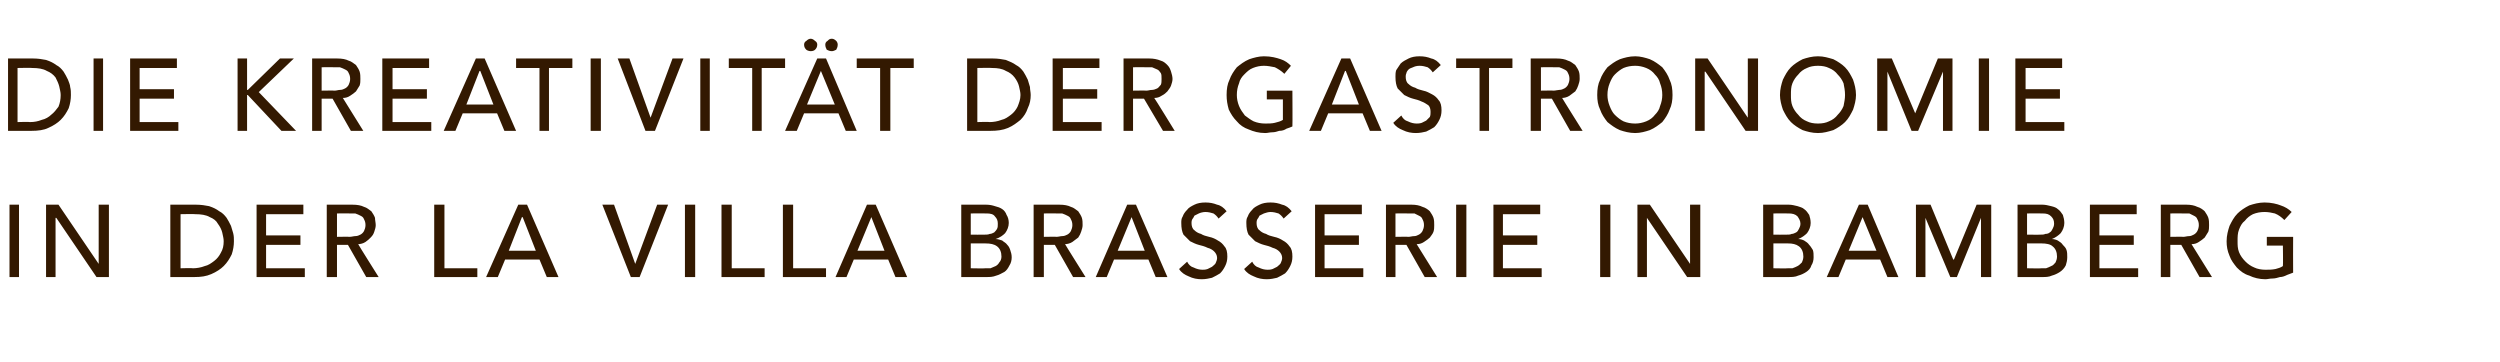
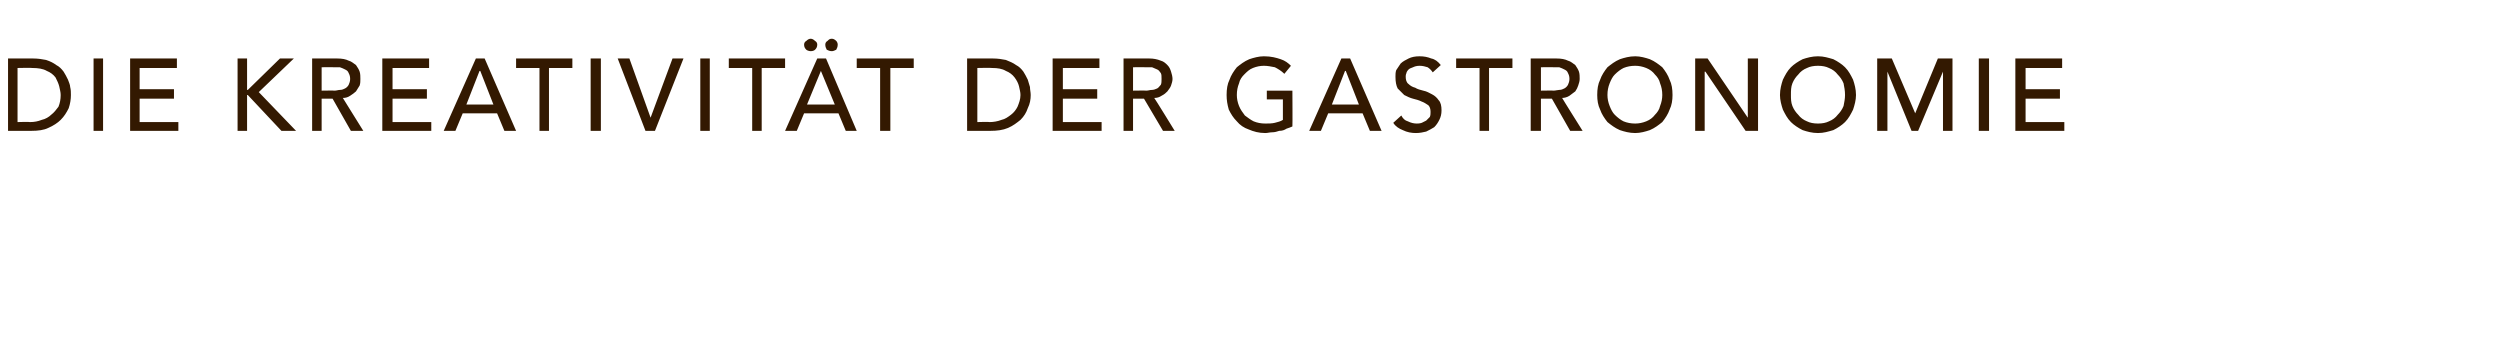
<svg xmlns="http://www.w3.org/2000/svg" version="1.1" width="342px" height="49.5px" viewBox="0 -8 342 49.5" style="top:-8px">
  <desc>DIE KREATIVIT T DER GASTRONOMIE IN DER LA VILLA BRASSERIE IN BAMBERG</desc>
  <defs />
  <g id="Polygon176617">
-     <path d="M 1.3 20 L 2.6 20 L 2.6 29.9 L 1.3 29.9 L 1.3 20 Z M 6.3 20 L 8 20 L 13.5 28.1 L 13.5 28.1 L 13.5 20 L 14.9 20 L 14.9 29.9 L 13.2 29.9 L 7.7 21.8 L 7.6 21.8 L 7.6 29.9 L 6.3 29.9 L 6.3 20 Z M 23.3 20 C 23.3 20 26.8 20 26.8 20 C 27.5 20 28.1 20.1 28.6 20.2 C 29.2 20.4 29.6 20.6 30 20.9 C 30.4 21.1 30.7 21.4 31 21.8 C 31.2 22.1 31.4 22.5 31.6 22.9 C 31.7 23.2 31.8 23.6 31.9 23.9 C 32 24.3 32 24.6 32 25 C 32 25.6 31.9 26.2 31.7 26.8 C 31.4 27.4 31.1 27.9 30.6 28.4 C 30.2 28.8 29.6 29.2 28.9 29.5 C 28.2 29.8 27.5 29.9 26.6 29.9 C 26.57 29.91 23.3 29.9 23.3 29.9 L 23.3 20 Z M 24.7 28.7 C 24.7 28.7 26.38 28.65 26.4 28.7 C 26.9 28.7 27.5 28.6 28 28.4 C 28.5 28.3 28.9 28 29.3 27.7 C 29.7 27.4 30 27 30.2 26.6 C 30.5 26.1 30.6 25.6 30.6 25 C 30.6 24.6 30.5 24.3 30.4 23.8 C 30.3 23.4 30.1 23 29.8 22.6 C 29.6 22.2 29.2 21.9 28.7 21.7 C 28.2 21.4 27.5 21.3 26.7 21.3 C 26.7 21.26 24.7 21.3 24.7 21.3 L 24.7 28.7 Z M 35.1 20 L 41.5 20 L 41.5 21.3 L 36.4 21.3 L 36.4 24.2 L 41.1 24.2 L 41.1 25.5 L 36.4 25.5 L 36.4 28.7 L 41.7 28.7 L 41.7 29.9 L 35.1 29.9 L 35.1 20 Z M 44.7 20 C 44.7 20 48.22 20 48.2 20 C 48.9 20 49.4 20.1 49.8 20.3 C 50.2 20.4 50.5 20.7 50.8 20.9 C 51 21.2 51.2 21.5 51.3 21.8 C 51.3 22.1 51.4 22.5 51.4 22.8 C 51.4 23.1 51.3 23.4 51.2 23.7 C 51.1 24 51 24.2 50.7 24.5 C 50.5 24.7 50.3 24.9 50 25.1 C 49.7 25.3 49.3 25.4 49 25.4 C 48.96 25.39 51.8 29.9 51.8 29.9 L 50.1 29.9 L 47.6 25.5 L 46.1 25.5 L 46.1 29.9 L 44.7 29.9 L 44.7 20 Z M 46.1 24.4 C 46.1 24.4 47.84 24.37 47.8 24.4 C 48.1 24.4 48.4 24.3 48.6 24.3 C 48.9 24.3 49.1 24.2 49.3 24.1 C 49.5 24 49.7 23.8 49.8 23.6 C 49.9 23.4 50 23.1 50 22.8 C 50 22.4 49.9 22.2 49.8 22 C 49.7 21.7 49.5 21.6 49.3 21.5 C 49.1 21.4 48.9 21.3 48.6 21.2 C 48.4 21.2 48.1 21.2 47.8 21.2 C 47.84 21.18 46.1 21.2 46.1 21.2 L 46.1 24.4 Z M 59.4 20 L 60.8 20 L 60.8 28.7 L 65.3 28.7 L 65.3 29.9 L 59.4 29.9 L 59.4 20 Z M 70.9 20 L 72.1 20 L 76.4 29.9 L 74.8 29.9 L 73.8 27.5 L 69.1 27.5 L 68.1 29.9 L 66.5 29.9 L 70.9 20 Z M 73.3 26.3 L 71.5 21.7 L 71.4 21.7 L 69.6 26.3 L 73.3 26.3 Z M 82.4 20 L 84 20 L 86.9 28.1 L 86.9 28.1 L 89.9 20 L 91.4 20 L 87.5 29.9 L 86.3 29.9 L 82.4 20 Z M 93.7 20 L 95.1 20 L 95.1 29.9 L 93.7 29.9 L 93.7 20 Z M 98.7 20 L 100.1 20 L 100.1 28.7 L 104.6 28.7 L 104.6 29.9 L 98.7 29.9 L 98.7 20 Z M 107.1 20 L 108.5 20 L 108.5 28.7 L 113 28.7 L 113 29.9 L 107.1 29.9 L 107.1 20 Z M 118.6 20 L 119.8 20 L 124.1 29.9 L 122.5 29.9 L 121.5 27.5 L 116.8 27.5 L 115.8 29.9 L 114.3 29.9 L 118.6 20 Z M 121 26.3 L 119.2 21.7 L 119.2 21.7 L 117.3 26.3 L 121 26.3 Z M 131.5 20 C 131.5 20 134.95 20 134.9 20 C 135.4 20 135.8 20.1 136.1 20.2 C 136.5 20.3 136.8 20.4 137.1 20.6 C 137.4 20.8 137.6 21.1 137.7 21.4 C 137.9 21.7 138 22.1 138 22.5 C 138 23 137.8 23.5 137.5 23.9 C 137.2 24.2 136.8 24.5 136.2 24.7 C 136.2 24.7 136.2 24.7 136.2 24.7 C 136.5 24.7 136.8 24.8 137.1 24.9 C 137.3 25.1 137.6 25.2 137.8 25.5 C 138 25.7 138.1 25.9 138.2 26.2 C 138.3 26.5 138.4 26.8 138.4 27.2 C 138.4 27.6 138.3 28 138.1 28.3 C 137.9 28.7 137.7 29 137.4 29.2 C 137 29.4 136.7 29.6 136.3 29.7 C 135.8 29.9 135.4 29.9 134.9 29.9 C 134.9 29.91 131.5 29.9 131.5 29.9 L 131.5 20 Z M 132.8 24.1 C 132.8 24.1 134.68 24.12 134.7 24.1 C 134.9 24.1 135.2 24.1 135.4 24 C 135.6 24 135.8 23.9 136 23.8 C 136.1 23.7 136.3 23.5 136.4 23.3 C 136.5 23.1 136.5 22.9 136.5 22.6 C 136.5 22.2 136.4 21.9 136.1 21.6 C 135.9 21.3 135.5 21.2 135 21.2 C 134.96 21.18 132.8 21.2 132.8 21.2 L 132.8 24.1 Z M 132.8 28.7 C 132.8 28.7 134.82 28.74 134.8 28.7 C 135 28.7 135.3 28.7 135.5 28.7 C 135.7 28.6 136 28.5 136.2 28.4 C 136.4 28.3 136.6 28.1 136.7 27.9 C 136.9 27.7 137 27.4 137 27.1 C 137 26.5 136.8 26 136.4 25.7 C 136 25.4 135.5 25.3 134.8 25.3 C 134.83 25.29 132.8 25.3 132.8 25.3 L 132.8 28.7 Z M 141.4 20 C 141.4 20 144.93 20 144.9 20 C 145.6 20 146.1 20.1 146.5 20.3 C 146.9 20.4 147.2 20.7 147.5 20.9 C 147.7 21.2 147.9 21.5 148 21.8 C 148.1 22.1 148.1 22.5 148.1 22.8 C 148.1 23.1 148 23.4 147.9 23.7 C 147.8 24 147.7 24.2 147.5 24.5 C 147.2 24.7 147 24.9 146.7 25.1 C 146.4 25.3 146 25.4 145.7 25.4 C 145.67 25.39 148.5 29.9 148.5 29.9 L 146.8 29.9 L 144.3 25.5 L 142.8 25.5 L 142.8 29.9 L 141.4 29.9 L 141.4 20 Z M 142.8 24.4 C 142.8 24.4 144.55 24.37 144.5 24.4 C 144.8 24.4 145.1 24.3 145.3 24.3 C 145.6 24.3 145.8 24.2 146 24.1 C 146.2 24 146.4 23.8 146.5 23.6 C 146.6 23.4 146.7 23.1 146.7 22.8 C 146.7 22.4 146.6 22.2 146.5 22 C 146.4 21.7 146.2 21.6 146 21.5 C 145.8 21.4 145.6 21.3 145.3 21.2 C 145.1 21.2 144.8 21.2 144.5 21.2 C 144.55 21.18 142.8 21.2 142.8 21.2 L 142.8 24.4 Z M 154.2 20 L 155.4 20 L 159.7 29.9 L 158.1 29.9 L 157.1 27.5 L 152.4 27.5 L 151.4 29.9 L 149.9 29.9 L 154.2 20 Z M 156.6 26.3 L 154.8 21.7 L 154.8 21.7 L 152.9 26.3 L 156.6 26.3 Z M 162.4 27.8 C 162.6 28.2 162.9 28.5 163.3 28.6 C 163.7 28.8 164.1 28.9 164.5 28.9 C 164.7 28.9 164.9 28.9 165.2 28.8 C 165.4 28.7 165.6 28.6 165.8 28.5 C 166 28.3 166.2 28.2 166.3 28 C 166.4 27.8 166.5 27.5 166.5 27.3 C 166.5 26.9 166.3 26.6 166.1 26.4 C 165.9 26.2 165.6 26 165.2 25.9 C 164.8 25.7 164.4 25.6 164 25.5 C 163.6 25.4 163.2 25.2 162.8 25 C 162.5 24.7 162.2 24.4 161.9 24.1 C 161.7 23.7 161.6 23.2 161.6 22.5 C 161.6 22.2 161.6 21.9 161.8 21.6 C 161.9 21.3 162.1 21 162.4 20.7 C 162.6 20.4 163 20.2 163.4 20 C 163.8 19.8 164.3 19.7 164.9 19.7 C 165.5 19.7 166 19.8 166.5 20 C 167 20.1 167.4 20.4 167.8 20.9 C 167.8 20.9 166.7 21.9 166.7 21.9 C 166.5 21.6 166.3 21.4 166 21.2 C 165.7 21.1 165.3 21 164.9 21 C 164.6 21 164.2 21.1 164 21.2 C 163.8 21.3 163.6 21.4 163.4 21.5 C 163.3 21.7 163.2 21.9 163.1 22 C 163 22.2 163 22.4 163 22.5 C 163 22.9 163.1 23.3 163.4 23.5 C 163.6 23.7 163.9 23.9 164.3 24 C 164.6 24.2 165 24.3 165.4 24.4 C 165.9 24.5 166.3 24.7 166.6 24.9 C 167 25.1 167.3 25.4 167.5 25.7 C 167.8 26 167.9 26.5 167.9 27.1 C 167.9 27.6 167.8 28 167.6 28.4 C 167.4 28.8 167.2 29.1 166.9 29.4 C 166.6 29.6 166.2 29.8 165.8 30 C 165.4 30.1 164.9 30.2 164.4 30.2 C 163.8 30.2 163.2 30.1 162.6 29.8 C 162.1 29.6 161.6 29.3 161.3 28.8 C 161.3 28.8 162.4 27.8 162.4 27.8 Z M 171.3 27.8 C 171.5 28.2 171.8 28.5 172.2 28.6 C 172.6 28.8 173 28.9 173.4 28.9 C 173.6 28.9 173.8 28.9 174.1 28.8 C 174.3 28.7 174.5 28.6 174.7 28.5 C 174.9 28.3 175.1 28.2 175.2 28 C 175.3 27.8 175.4 27.5 175.4 27.3 C 175.4 26.9 175.2 26.6 175 26.4 C 174.8 26.2 174.5 26 174.1 25.9 C 173.7 25.7 173.3 25.6 172.9 25.5 C 172.5 25.4 172.1 25.2 171.7 25 C 171.4 24.7 171.1 24.4 170.8 24.1 C 170.6 23.7 170.5 23.2 170.5 22.5 C 170.5 22.2 170.5 21.9 170.7 21.6 C 170.8 21.3 171 21 171.3 20.7 C 171.5 20.4 171.9 20.2 172.3 20 C 172.7 19.8 173.2 19.7 173.8 19.7 C 174.4 19.7 174.9 19.8 175.4 20 C 175.9 20.1 176.3 20.4 176.7 20.9 C 176.7 20.9 175.6 21.9 175.6 21.9 C 175.4 21.6 175.2 21.4 174.9 21.2 C 174.6 21.1 174.2 21 173.8 21 C 173.5 21 173.2 21.1 172.9 21.2 C 172.7 21.3 172.5 21.4 172.3 21.5 C 172.2 21.7 172.1 21.9 172 22 C 171.9 22.2 171.9 22.4 171.9 22.5 C 171.9 22.9 172 23.3 172.3 23.5 C 172.5 23.7 172.8 23.9 173.2 24 C 173.5 24.2 173.9 24.3 174.3 24.4 C 174.8 24.5 175.2 24.7 175.5 24.9 C 175.9 25.1 176.2 25.4 176.4 25.7 C 176.7 26 176.8 26.5 176.8 27.1 C 176.8 27.6 176.7 28 176.5 28.4 C 176.3 28.8 176.1 29.1 175.8 29.4 C 175.5 29.6 175.1 29.8 174.7 30 C 174.3 30.1 173.8 30.2 173.3 30.2 C 172.7 30.2 172.1 30.1 171.5 29.8 C 171 29.6 170.5 29.3 170.2 28.8 C 170.2 28.8 171.3 27.8 171.3 27.8 Z M 179.9 20 L 186.3 20 L 186.3 21.3 L 181.2 21.3 L 181.2 24.2 L 185.9 24.2 L 185.9 25.5 L 181.2 25.5 L 181.2 28.7 L 186.5 28.7 L 186.5 29.9 L 179.9 29.9 L 179.9 20 Z M 189.6 20 C 189.6 20 193.06 20 193.1 20 C 193.7 20 194.2 20.1 194.6 20.3 C 195 20.4 195.4 20.7 195.6 20.9 C 195.8 21.2 196 21.5 196.1 21.8 C 196.2 22.1 196.2 22.5 196.2 22.8 C 196.2 23.1 196.2 23.4 196.1 23.7 C 196 24 195.8 24.2 195.6 24.5 C 195.4 24.7 195.1 24.9 194.8 25.1 C 194.5 25.3 194.2 25.4 193.8 25.4 C 193.8 25.39 196.6 29.9 196.6 29.9 L 194.9 29.9 L 192.4 25.5 L 190.9 25.5 L 190.9 29.9 L 189.6 29.9 L 189.6 20 Z M 190.9 24.4 C 190.9 24.4 192.68 24.37 192.7 24.4 C 192.9 24.4 193.2 24.3 193.5 24.3 C 193.7 24.3 193.9 24.2 194.1 24.1 C 194.3 24 194.5 23.8 194.6 23.6 C 194.7 23.4 194.8 23.1 194.8 22.8 C 194.8 22.4 194.7 22.2 194.6 22 C 194.5 21.7 194.3 21.6 194.1 21.5 C 193.9 21.4 193.7 21.3 193.5 21.2 C 193.2 21.2 192.9 21.2 192.7 21.2 C 192.68 21.18 190.9 21.2 190.9 21.2 L 190.9 24.4 Z M 199.2 20 L 200.6 20 L 200.6 29.9 L 199.2 29.9 L 199.2 20 Z M 204.3 20 L 210.7 20 L 210.7 21.3 L 205.6 21.3 L 205.6 24.2 L 210.3 24.2 L 210.3 25.5 L 205.6 25.5 L 205.6 28.7 L 210.9 28.7 L 210.9 29.9 L 204.3 29.9 L 204.3 20 Z M 218.9 20 L 220.3 20 L 220.3 29.9 L 218.9 29.9 L 218.9 20 Z M 224 20 L 225.7 20 L 231.2 28.1 L 231.2 28.1 L 231.2 20 L 232.6 20 L 232.6 29.9 L 230.8 29.9 L 225.3 21.8 L 225.3 21.8 L 225.3 29.9 L 224 29.9 L 224 20 Z M 241.2 20 C 241.2 20 244.68 20 244.7 20 C 245.1 20 245.5 20.1 245.9 20.2 C 246.2 20.3 246.6 20.4 246.8 20.6 C 247.1 20.8 247.3 21.1 247.5 21.4 C 247.6 21.7 247.7 22.1 247.7 22.5 C 247.7 23 247.5 23.5 247.2 23.9 C 246.9 24.2 246.5 24.5 246 24.7 C 246 24.7 246 24.7 246 24.7 C 246.3 24.7 246.6 24.8 246.8 24.9 C 247.1 25.1 247.3 25.2 247.5 25.5 C 247.7 25.7 247.8 25.9 248 26.2 C 248.1 26.5 248.1 26.8 248.1 27.2 C 248.1 27.6 248 28 247.8 28.3 C 247.7 28.7 247.4 29 247.1 29.2 C 246.8 29.4 246.4 29.6 246 29.7 C 245.6 29.9 245.1 29.9 244.6 29.9 C 244.63 29.91 241.2 29.9 241.2 29.9 L 241.2 20 Z M 242.6 24.1 C 242.6 24.1 244.41 24.12 244.4 24.1 C 244.7 24.1 244.9 24.1 245.1 24 C 245.3 24 245.5 23.9 245.7 23.8 C 245.9 23.7 246 23.5 246.1 23.3 C 246.2 23.1 246.3 22.9 246.3 22.6 C 246.3 22.2 246.1 21.9 245.9 21.6 C 245.6 21.3 245.2 21.2 244.7 21.2 C 244.69 21.18 242.6 21.2 242.6 21.2 L 242.6 24.1 Z M 242.6 28.7 C 242.6 28.7 244.55 28.74 244.6 28.7 C 244.8 28.7 245 28.7 245.2 28.7 C 245.5 28.6 245.7 28.5 245.9 28.4 C 246.1 28.3 246.3 28.1 246.5 27.9 C 246.6 27.7 246.7 27.4 246.7 27.1 C 246.7 26.5 246.5 26 246.1 25.7 C 245.7 25.4 245.2 25.3 244.6 25.3 C 244.56 25.29 242.6 25.3 242.6 25.3 L 242.6 28.7 Z M 254.3 20 L 255.5 20 L 259.7 29.9 L 258.2 29.9 L 257.2 27.5 L 252.5 27.5 L 251.5 29.9 L 249.9 29.9 L 254.3 20 Z M 256.7 26.3 L 254.8 21.7 L 254.8 21.7 L 252.9 26.3 L 256.7 26.3 Z M 262.1 20 L 264.1 20 L 267.2 27.5 L 267.3 27.5 L 270.4 20 L 272.4 20 L 272.4 29.9 L 271 29.9 L 271 21.8 L 271 21.8 L 267.7 29.9 L 266.8 29.9 L 263.4 21.8 L 263.4 21.8 L 263.4 29.9 L 262.1 29.9 L 262.1 20 Z M 276 20 C 276 20 279.4 20 279.4 20 C 279.8 20 280.2 20.1 280.6 20.2 C 281 20.3 281.3 20.4 281.5 20.6 C 281.8 20.8 282 21.1 282.2 21.4 C 282.3 21.7 282.4 22.1 282.4 22.5 C 282.4 23 282.2 23.5 281.9 23.9 C 281.6 24.2 281.2 24.5 280.7 24.7 C 280.7 24.7 280.7 24.7 280.7 24.7 C 281 24.7 281.3 24.8 281.5 24.9 C 281.8 25.1 282 25.2 282.2 25.5 C 282.4 25.7 282.6 25.9 282.7 26.2 C 282.8 26.5 282.8 26.8 282.8 27.2 C 282.8 27.6 282.7 28 282.6 28.3 C 282.4 28.7 282.1 29 281.8 29.2 C 281.5 29.4 281.1 29.6 280.7 29.7 C 280.3 29.9 279.8 29.9 279.4 29.9 C 279.35 29.91 276 29.9 276 29.9 L 276 20 Z M 277.3 24.1 C 277.3 24.1 279.13 24.12 279.1 24.1 C 279.4 24.1 279.6 24.1 279.8 24 C 280.1 24 280.3 23.9 280.4 23.8 C 280.6 23.7 280.7 23.5 280.8 23.3 C 280.9 23.1 281 22.9 281 22.6 C 281 22.2 280.9 21.9 280.6 21.6 C 280.3 21.3 280 21.2 279.4 21.2 C 279.41 21.18 277.3 21.2 277.3 21.2 L 277.3 24.1 Z M 277.3 28.7 C 277.3 28.7 279.27 28.74 279.3 28.7 C 279.5 28.7 279.7 28.7 279.9 28.7 C 280.2 28.6 280.4 28.5 280.6 28.4 C 280.9 28.3 281 28.1 281.2 27.9 C 281.3 27.7 281.4 27.4 281.4 27.1 C 281.4 26.5 281.2 26 280.8 25.7 C 280.5 25.4 279.9 25.3 279.3 25.3 C 279.28 25.29 277.3 25.3 277.3 25.3 L 277.3 28.7 Z M 285.9 20 L 292.3 20 L 292.3 21.3 L 287.2 21.3 L 287.2 24.2 L 291.9 24.2 L 291.9 25.5 L 287.2 25.5 L 287.2 28.7 L 292.5 28.7 L 292.5 29.9 L 285.9 29.9 L 285.9 20 Z M 295.6 20 C 295.6 20 299.05 20 299.1 20 C 299.7 20 300.2 20.1 300.6 20.3 C 301 20.4 301.4 20.7 301.6 20.9 C 301.8 21.2 302 21.5 302.1 21.8 C 302.2 22.1 302.2 22.5 302.2 22.8 C 302.2 23.1 302.2 23.4 302.1 23.7 C 301.9 24 301.8 24.2 301.6 24.5 C 301.4 24.7 301.1 24.9 300.8 25.1 C 300.5 25.3 300.2 25.4 299.8 25.4 C 299.79 25.39 302.6 29.9 302.6 29.9 L 300.9 29.9 L 298.4 25.5 L 296.9 25.5 L 296.9 29.9 L 295.6 29.9 L 295.6 20 Z M 296.9 24.4 C 296.9 24.4 298.67 24.37 298.7 24.4 C 298.9 24.4 299.2 24.3 299.5 24.3 C 299.7 24.3 299.9 24.2 300.1 24.1 C 300.3 24 300.5 23.8 300.6 23.6 C 300.7 23.4 300.8 23.1 300.8 22.8 C 300.8 22.4 300.7 22.2 300.6 22 C 300.5 21.7 300.3 21.6 300.1 21.5 C 299.9 21.4 299.7 21.3 299.5 21.2 C 299.2 21.2 298.9 21.2 298.7 21.2 C 298.67 21.18 296.9 21.2 296.9 21.2 L 296.9 24.4 Z M 313.7 24.4 C 313.7 24.4 313.68 29.25 313.7 29.3 C 313.4 29.4 313.2 29.5 312.9 29.6 C 312.5 29.8 312.2 29.9 311.9 29.9 C 311.6 30 311.2 30.1 310.9 30.1 C 310.5 30.1 310.2 30.2 309.9 30.2 C 309.1 30.2 308.3 30 307.7 29.7 C 307 29.5 306.5 29.1 306 28.6 C 305.6 28.1 305.2 27.6 305 27 C 304.7 26.3 304.6 25.7 304.6 25 C 304.6 24.2 304.8 23.5 305 22.9 C 305.3 22.3 305.6 21.7 306.1 21.2 C 306.5 20.8 307.1 20.4 307.7 20.1 C 308.3 19.9 309 19.7 309.8 19.7 C 310.7 19.7 311.5 19.9 312 20.1 C 312.6 20.3 313.1 20.6 313.5 21 C 313.5 21 312.5 22.1 312.5 22.1 C 312.1 21.7 311.7 21.4 311.2 21.2 C 310.8 21.1 310.3 21 309.8 21 C 309.2 21 308.7 21.1 308.2 21.3 C 307.8 21.5 307.4 21.8 307.1 22.2 C 306.7 22.5 306.5 22.9 306.3 23.4 C 306.1 23.9 306.1 24.4 306.1 25 C 306.1 25.5 306.1 26 306.3 26.5 C 306.5 27 306.8 27.4 307.2 27.8 C 307.5 28.1 307.9 28.4 308.4 28.6 C 308.8 28.8 309.4 28.9 309.9 28.9 C 310.4 28.9 310.8 28.9 311.3 28.8 C 311.7 28.7 312 28.6 312.3 28.4 C 312.34 28.39 312.3 25.6 312.3 25.6 L 310.1 25.6 L 310.1 24.4 L 313.7 24.4 Z " stroke="none" fill="#331901" />
-   </g>
+     </g>
  <g id="Polygon176616">
    <path d="M 1.1 0 C 1.1 0 4.51 0 4.5 0 C 5.2 0 5.8 0.1 6.3 0.2 C 6.9 0.4 7.3 0.6 7.7 0.9 C 8.1 1.1 8.4 1.4 8.7 1.8 C 8.9 2.1 9.1 2.5 9.3 2.9 C 9.4 3.2 9.6 3.6 9.6 3.9 C 9.7 4.3 9.7 4.6 9.7 5 C 9.7 5.6 9.6 6.2 9.4 6.8 C 9.1 7.4 8.8 7.9 8.3 8.4 C 7.9 8.8 7.3 9.2 6.6 9.5 C 6 9.8 5.2 9.9 4.3 9.9 C 4.28 9.91 1.1 9.9 1.1 9.9 L 1.1 0 Z M 2.4 8.7 C 2.4 8.7 4.09 8.65 4.1 8.7 C 4.7 8.7 5.2 8.6 5.7 8.4 C 6.2 8.3 6.7 8 7 7.7 C 7.4 7.4 7.7 7 8 6.6 C 8.2 6.1 8.3 5.6 8.3 5 C 8.3 4.6 8.2 4.3 8.1 3.8 C 8 3.4 7.8 3 7.6 2.6 C 7.3 2.2 6.9 1.9 6.4 1.7 C 5.9 1.4 5.2 1.3 4.4 1.3 C 4.41 1.26 2.4 1.3 2.4 1.3 L 2.4 8.7 Z M 12.8 0 L 14.1 0 L 14.1 9.9 L 12.8 9.9 L 12.8 0 Z M 17.8 0 L 24.2 0 L 24.2 1.3 L 19.1 1.3 L 19.1 4.2 L 23.8 4.2 L 23.8 5.5 L 19.1 5.5 L 19.1 8.7 L 24.4 8.7 L 24.4 9.9 L 17.8 9.9 L 17.8 0 Z M 32.5 0 L 33.8 0 L 33.8 4.3 L 33.9 4.3 L 38.3 0 L 40.2 0 L 35.4 4.6 L 40.5 9.9 L 38.5 9.9 L 33.9 5 L 33.8 5 L 33.8 9.9 L 32.5 9.9 L 32.5 0 Z M 42.7 0 C 42.7 0 46.14 0 46.1 0 C 46.8 0 47.3 0.1 47.7 0.3 C 48.1 0.4 48.4 0.7 48.7 0.9 C 48.9 1.2 49.1 1.5 49.2 1.8 C 49.3 2.1 49.3 2.5 49.3 2.8 C 49.3 3.1 49.3 3.4 49.2 3.7 C 49 4 48.9 4.2 48.7 4.5 C 48.5 4.7 48.2 4.9 47.9 5.1 C 47.6 5.3 47.3 5.4 46.9 5.4 C 46.89 5.39 49.7 9.9 49.7 9.9 L 48 9.9 L 45.5 5.5 L 44 5.5 L 44 9.9 L 42.7 9.9 L 42.7 0 Z M 44 4.4 C 44 4.4 45.77 4.37 45.8 4.4 C 46 4.4 46.3 4.3 46.5 4.3 C 46.8 4.3 47 4.2 47.2 4.1 C 47.4 4 47.6 3.8 47.7 3.6 C 47.8 3.4 47.9 3.1 47.9 2.8 C 47.9 2.4 47.8 2.2 47.7 2 C 47.6 1.7 47.4 1.6 47.2 1.5 C 47 1.4 46.8 1.3 46.5 1.2 C 46.3 1.2 46 1.2 45.8 1.2 C 45.77 1.18 44 1.2 44 1.2 L 44 4.4 Z M 52.3 0 L 58.7 0 L 58.7 1.3 L 53.7 1.3 L 53.7 4.2 L 58.4 4.2 L 58.4 5.5 L 53.7 5.5 L 53.7 8.7 L 59 8.7 L 59 9.9 L 52.3 9.9 L 52.3 0 Z M 65.1 0 L 66.3 0 L 70.6 9.9 L 69 9.9 L 68 7.5 L 63.3 7.5 L 62.3 9.9 L 60.7 9.9 L 65.1 0 Z M 67.5 6.3 L 65.7 1.7 L 65.6 1.7 L 63.8 6.3 L 67.5 6.3 Z M 73.8 1.3 L 70.6 1.3 L 70.6 0 L 78.3 0 L 78.3 1.3 L 75.1 1.3 L 75.1 9.9 L 73.8 9.9 L 73.8 1.3 Z M 80.8 0 L 82.2 0 L 82.2 9.9 L 80.8 9.9 L 80.8 0 Z M 84.5 0 L 86.1 0 L 89 8.1 L 89 8.1 L 92 0 L 93.5 0 L 89.6 9.9 L 88.3 9.9 L 84.5 0 Z M 95.8 0 L 97.1 0 L 97.1 9.9 L 95.8 9.9 L 95.8 0 Z M 102.9 1.3 L 99.7 1.3 L 99.7 0 L 107.4 0 L 107.4 1.3 L 104.2 1.3 L 104.2 9.9 L 102.9 9.9 L 102.9 1.3 Z M 111.8 0 L 113 0 L 117.2 9.9 L 115.7 9.9 L 114.7 7.5 L 110 7.5 L 109 9.9 L 107.4 9.9 L 111.8 0 Z M 114.2 6.3 L 112.3 1.7 L 112.3 1.7 L 110.4 6.3 L 114.2 6.3 Z M 110.9 -2.7 C 111.1 -2.7 111.3 -2.6 111.5 -2.4 C 111.7 -2.3 111.8 -2.1 111.8 -1.9 C 111.8 -1.6 111.7 -1.4 111.5 -1.2 C 111.4 -1.1 111.2 -1 110.9 -1 C 110.7 -1 110.4 -1.1 110.3 -1.2 C 110.1 -1.4 110 -1.6 110 -1.9 C 110 -2.1 110.1 -2.3 110.3 -2.4 C 110.5 -2.6 110.7 -2.7 110.9 -2.7 Z M 113.8 -2.7 C 114 -2.7 114.2 -2.6 114.4 -2.4 C 114.5 -2.3 114.6 -2.1 114.6 -1.9 C 114.6 -1.6 114.5 -1.4 114.4 -1.2 C 114.2 -1.1 114 -1 113.8 -1 C 113.5 -1 113.3 -1.1 113.1 -1.2 C 113 -1.4 112.9 -1.6 112.9 -1.9 C 112.9 -2.1 113 -2.3 113.2 -2.4 C 113.4 -2.6 113.5 -2.7 113.8 -2.7 Z M 120.4 1.3 L 117.2 1.3 L 117.2 0 L 125 0 L 125 1.3 L 121.8 1.3 L 121.8 9.9 L 120.4 9.9 L 120.4 1.3 Z M 132.3 0 C 132.3 0 135.77 0 135.8 0 C 136.5 0 137.1 0.1 137.6 0.2 C 138.1 0.4 138.6 0.6 139 0.9 C 139.4 1.1 139.7 1.4 140 1.8 C 140.2 2.1 140.4 2.5 140.6 2.9 C 140.7 3.2 140.8 3.6 140.9 3.9 C 140.9 4.3 141 4.6 141 5 C 141 5.6 140.9 6.2 140.6 6.8 C 140.4 7.4 140.1 7.9 139.6 8.4 C 139.1 8.8 138.6 9.2 137.9 9.5 C 137.2 9.8 136.4 9.9 135.5 9.9 C 135.55 9.91 132.3 9.9 132.3 9.9 L 132.3 0 Z M 133.7 8.7 C 133.7 8.7 135.35 8.65 135.4 8.7 C 135.9 8.7 136.5 8.6 137 8.4 C 137.5 8.3 137.9 8 138.3 7.7 C 138.7 7.4 139 7 139.2 6.6 C 139.4 6.1 139.6 5.6 139.6 5 C 139.6 4.6 139.5 4.3 139.4 3.8 C 139.3 3.4 139.1 3 138.8 2.6 C 138.5 2.2 138.1 1.9 137.6 1.7 C 137.1 1.4 136.5 1.3 135.7 1.3 C 135.67 1.26 133.7 1.3 133.7 1.3 L 133.7 8.7 Z M 144 0 L 150.4 0 L 150.4 1.3 L 145.4 1.3 L 145.4 4.2 L 150.1 4.2 L 150.1 5.5 L 145.4 5.5 L 145.4 8.7 L 150.7 8.7 L 150.7 9.9 L 144 9.9 L 144 0 Z M 153.7 0 C 153.7 0 157.19 0 157.2 0 C 157.8 0 158.3 0.1 158.8 0.3 C 159.2 0.4 159.5 0.7 159.7 0.9 C 160 1.2 160.1 1.5 160.2 1.8 C 160.3 2.1 160.4 2.5 160.4 2.8 C 160.4 3.1 160.3 3.4 160.2 3.7 C 160.1 4 159.9 4.2 159.7 4.5 C 159.5 4.7 159.3 4.9 158.9 5.1 C 158.6 5.3 158.3 5.4 157.9 5.4 C 157.93 5.39 160.7 9.9 160.7 9.9 L 159.1 9.9 L 156.5 5.5 L 155 5.5 L 155 9.9 L 153.7 9.9 L 153.7 0 Z M 155 4.4 C 155 4.4 156.81 4.37 156.8 4.4 C 157.1 4.4 157.3 4.3 157.6 4.3 C 157.8 4.3 158.1 4.2 158.3 4.1 C 158.5 4 158.6 3.8 158.8 3.6 C 158.9 3.4 158.9 3.1 158.9 2.8 C 158.9 2.4 158.9 2.2 158.8 2 C 158.6 1.7 158.5 1.6 158.3 1.5 C 158.1 1.4 157.8 1.3 157.6 1.2 C 157.3 1.2 157.1 1.2 156.8 1.2 C 156.81 1.18 155 1.2 155 1.2 L 155 4.4 Z M 176.8 4.4 C 176.8 4.4 176.83 9.25 176.8 9.3 C 176.6 9.4 176.3 9.5 176 9.6 C 175.7 9.8 175.4 9.9 175 9.9 C 174.7 10 174.4 10.1 174 10.1 C 173.7 10.1 173.4 10.2 173.1 10.2 C 172.2 10.2 171.5 10 170.8 9.7 C 170.2 9.5 169.6 9.1 169.2 8.6 C 168.7 8.1 168.4 7.6 168.1 7 C 167.9 6.3 167.8 5.7 167.8 5 C 167.8 4.2 167.9 3.5 168.2 2.9 C 168.4 2.3 168.8 1.7 169.2 1.2 C 169.7 0.8 170.2 0.4 170.9 0.1 C 171.5 -0.1 172.2 -0.3 172.9 -0.3 C 173.9 -0.3 174.6 -0.1 175.2 0.1 C 175.8 0.3 176.2 0.6 176.6 1 C 176.6 1 175.7 2.1 175.7 2.1 C 175.3 1.7 174.8 1.4 174.4 1.2 C 173.9 1.1 173.4 1 172.9 1 C 172.4 1 171.9 1.1 171.4 1.3 C 170.9 1.5 170.6 1.8 170.2 2.2 C 169.9 2.5 169.6 2.9 169.5 3.4 C 169.3 3.9 169.2 4.4 169.2 5 C 169.2 5.5 169.3 6 169.5 6.5 C 169.7 7 170 7.4 170.3 7.8 C 170.7 8.1 171.1 8.4 171.5 8.6 C 172 8.8 172.5 8.9 173.1 8.9 C 173.5 8.9 174 8.9 174.4 8.8 C 174.8 8.7 175.2 8.6 175.5 8.4 C 175.49 8.39 175.5 5.6 175.5 5.6 L 173.3 5.6 L 173.3 4.4 L 176.8 4.4 Z M 183.5 0 L 184.7 0 L 189 9.9 L 187.4 9.9 L 186.4 7.5 L 181.7 7.5 L 180.7 9.9 L 179.1 9.9 L 183.5 0 Z M 185.9 6.3 L 184.1 1.7 L 184 1.7 L 182.2 6.3 L 185.9 6.3 Z M 191.7 7.8 C 191.9 8.2 192.2 8.5 192.6 8.6 C 193 8.8 193.4 8.9 193.8 8.9 C 194 8.9 194.2 8.9 194.5 8.8 C 194.7 8.7 194.9 8.6 195.1 8.5 C 195.3 8.3 195.4 8.2 195.6 8 C 195.7 7.8 195.7 7.5 195.7 7.3 C 195.7 6.9 195.6 6.6 195.4 6.4 C 195.1 6.2 194.8 6 194.5 5.9 C 194.1 5.7 193.7 5.6 193.3 5.5 C 192.9 5.4 192.5 5.2 192.1 5 C 191.8 4.7 191.5 4.4 191.2 4.1 C 191 3.7 190.9 3.2 190.9 2.5 C 190.9 2.2 190.9 1.9 191 1.6 C 191.2 1.3 191.4 1 191.6 0.7 C 191.9 0.4 192.3 0.2 192.7 0 C 193.1 -0.2 193.6 -0.3 194.2 -0.3 C 194.8 -0.3 195.3 -0.2 195.8 0 C 196.3 0.1 196.7 0.4 197.1 0.9 C 197.1 0.9 196 1.9 196 1.9 C 195.8 1.6 195.6 1.4 195.3 1.2 C 195 1.1 194.6 1 194.2 1 C 193.8 1 193.5 1.1 193.3 1.2 C 193 1.3 192.8 1.4 192.7 1.5 C 192.5 1.7 192.4 1.9 192.4 2 C 192.3 2.2 192.3 2.4 192.3 2.5 C 192.3 2.9 192.4 3.3 192.7 3.5 C 192.9 3.7 193.2 3.9 193.6 4 C 193.9 4.2 194.3 4.3 194.7 4.4 C 195.2 4.5 195.5 4.7 195.9 4.9 C 196.3 5.1 196.6 5.4 196.8 5.7 C 197.1 6 197.2 6.5 197.2 7.1 C 197.2 7.6 197.1 8 196.9 8.4 C 196.7 8.8 196.5 9.1 196.2 9.4 C 195.9 9.6 195.5 9.8 195.1 10 C 194.7 10.1 194.2 10.2 193.7 10.2 C 193.1 10.2 192.5 10.1 191.9 9.8 C 191.4 9.6 190.9 9.3 190.6 8.8 C 190.6 8.8 191.7 7.8 191.7 7.8 Z M 202.4 1.3 L 199.2 1.3 L 199.2 0 L 206.9 0 L 206.9 1.3 L 203.7 1.3 L 203.7 9.9 L 202.4 9.9 L 202.4 1.3 Z M 209.4 0 C 209.4 0 212.92 0 212.9 0 C 213.6 0 214.1 0.1 214.5 0.3 C 214.9 0.4 215.2 0.7 215.5 0.9 C 215.7 1.2 215.9 1.5 216 1.8 C 216.1 2.1 216.1 2.5 216.1 2.8 C 216.1 3.1 216 3.4 215.9 3.7 C 215.8 4 215.7 4.2 215.5 4.5 C 215.2 4.7 215 4.9 214.7 5.1 C 214.4 5.3 214 5.4 213.7 5.4 C 213.67 5.39 216.5 9.9 216.5 9.9 L 214.8 9.9 L 212.3 5.5 L 210.8 5.5 L 210.8 9.9 L 209.4 9.9 L 209.4 0 Z M 210.8 4.4 C 210.8 4.4 212.55 4.37 212.5 4.4 C 212.8 4.4 213.1 4.3 213.3 4.3 C 213.6 4.3 213.8 4.2 214 4.1 C 214.2 4 214.4 3.8 214.5 3.6 C 214.6 3.4 214.7 3.1 214.7 2.8 C 214.7 2.4 214.6 2.2 214.5 2 C 214.4 1.7 214.2 1.6 214 1.5 C 213.8 1.4 213.6 1.3 213.3 1.2 C 213.1 1.2 212.8 1.2 212.5 1.2 C 212.55 1.18 210.8 1.2 210.8 1.2 L 210.8 4.4 Z M 223.7 10.2 C 222.9 10.2 222.2 10 221.6 9.8 C 220.9 9.5 220.4 9.1 219.9 8.7 C 219.5 8.2 219.1 7.6 218.9 7 C 218.6 6.4 218.5 5.7 218.5 5 C 218.5 4.2 218.6 3.5 218.9 2.9 C 219.1 2.3 219.5 1.7 219.9 1.2 C 220.4 0.8 220.9 0.4 221.6 0.1 C 222.2 -0.1 222.9 -0.3 223.7 -0.3 C 224.4 -0.3 225.1 -0.1 225.7 0.1 C 226.4 0.4 226.9 0.8 227.4 1.2 C 227.8 1.7 228.2 2.3 228.4 2.9 C 228.7 3.5 228.8 4.2 228.8 5 C 228.8 5.7 228.7 6.4 228.4 7 C 228.2 7.6 227.8 8.2 227.4 8.7 C 226.9 9.1 226.4 9.5 225.7 9.8 C 225.1 10 224.4 10.2 223.7 10.2 Z M 223.7 8.9 C 224.2 8.9 224.7 8.8 225.2 8.6 C 225.7 8.4 226.1 8.1 226.4 7.7 C 226.7 7.4 227 7 227.1 6.5 C 227.3 6 227.4 5.5 227.4 5 C 227.4 4.4 227.3 3.9 227.1 3.4 C 227 2.9 226.7 2.5 226.4 2.2 C 226.1 1.8 225.7 1.5 225.2 1.3 C 224.7 1.1 224.2 1 223.7 1 C 223.1 1 222.6 1.1 222.1 1.3 C 221.7 1.5 221.3 1.8 220.9 2.2 C 220.6 2.5 220.4 2.9 220.2 3.4 C 220 3.9 219.9 4.4 219.9 5 C 219.9 5.5 220 6 220.2 6.5 C 220.4 7 220.6 7.4 220.9 7.7 C 221.3 8.1 221.7 8.4 222.1 8.6 C 222.6 8.8 223.1 8.9 223.7 8.9 Z M 231.9 0 L 233.6 0 L 239.1 8.1 L 239.1 8.1 L 239.1 0 L 240.5 0 L 240.5 9.9 L 238.8 9.9 L 233.3 1.8 L 233.2 1.8 L 233.2 9.9 L 231.9 9.9 L 231.9 0 Z M 248.7 10.2 C 247.9 10.2 247.2 10 246.6 9.8 C 246 9.5 245.4 9.1 245 8.7 C 244.5 8.2 244.2 7.6 243.9 7 C 243.7 6.4 243.5 5.7 243.5 5 C 243.5 4.2 243.7 3.5 243.9 2.9 C 244.2 2.3 244.5 1.7 245 1.2 C 245.4 0.8 246 0.4 246.6 0.1 C 247.2 -0.1 247.9 -0.3 248.7 -0.3 C 249.5 -0.3 250.1 -0.1 250.8 0.1 C 251.4 0.4 252 0.8 252.4 1.2 C 252.9 1.7 253.2 2.3 253.5 2.9 C 253.7 3.5 253.9 4.2 253.9 5 C 253.9 5.7 253.7 6.4 253.5 7 C 253.2 7.6 252.9 8.2 252.4 8.7 C 252 9.1 251.4 9.5 250.8 9.8 C 250.1 10 249.5 10.2 248.7 10.2 Z M 248.7 8.9 C 249.3 8.9 249.8 8.8 250.2 8.6 C 250.7 8.4 251.1 8.1 251.4 7.7 C 251.7 7.4 252 7 252.2 6.5 C 252.3 6 252.4 5.5 252.4 5 C 252.4 4.4 252.3 3.9 252.2 3.4 C 252 2.9 251.7 2.5 251.4 2.2 C 251.1 1.8 250.7 1.5 250.2 1.3 C 249.8 1.1 249.3 1 248.7 1 C 248.1 1 247.6 1.1 247.2 1.3 C 246.7 1.5 246.3 1.8 246 2.2 C 245.7 2.5 245.4 2.9 245.2 3.4 C 245 3.9 245 4.4 245 5 C 245 5.5 245 6 245.2 6.5 C 245.4 7 245.7 7.4 246 7.7 C 246.3 8.1 246.7 8.4 247.2 8.6 C 247.6 8.8 248.1 8.9 248.7 8.9 Z M 256.8 0 L 258.8 0 L 262 7.5 L 262 7.5 L 265.1 0 L 267.1 0 L 267.1 9.9 L 265.8 9.9 L 265.8 1.8 L 265.8 1.8 L 262.4 9.9 L 261.5 9.9 L 258.2 1.8 L 258.2 1.8 L 258.2 9.9 L 256.8 9.9 L 256.8 0 Z M 270.7 0 L 272.1 0 L 272.1 9.9 L 270.7 9.9 L 270.7 0 Z M 275.7 0 L 282.1 0 L 282.1 1.3 L 277.1 1.3 L 277.1 4.2 L 281.8 4.2 L 281.8 5.5 L 277.1 5.5 L 277.1 8.7 L 282.4 8.7 L 282.4 9.9 L 275.7 9.9 L 275.7 0 Z " stroke="none" fill="#331901" />
  </g>
</svg>